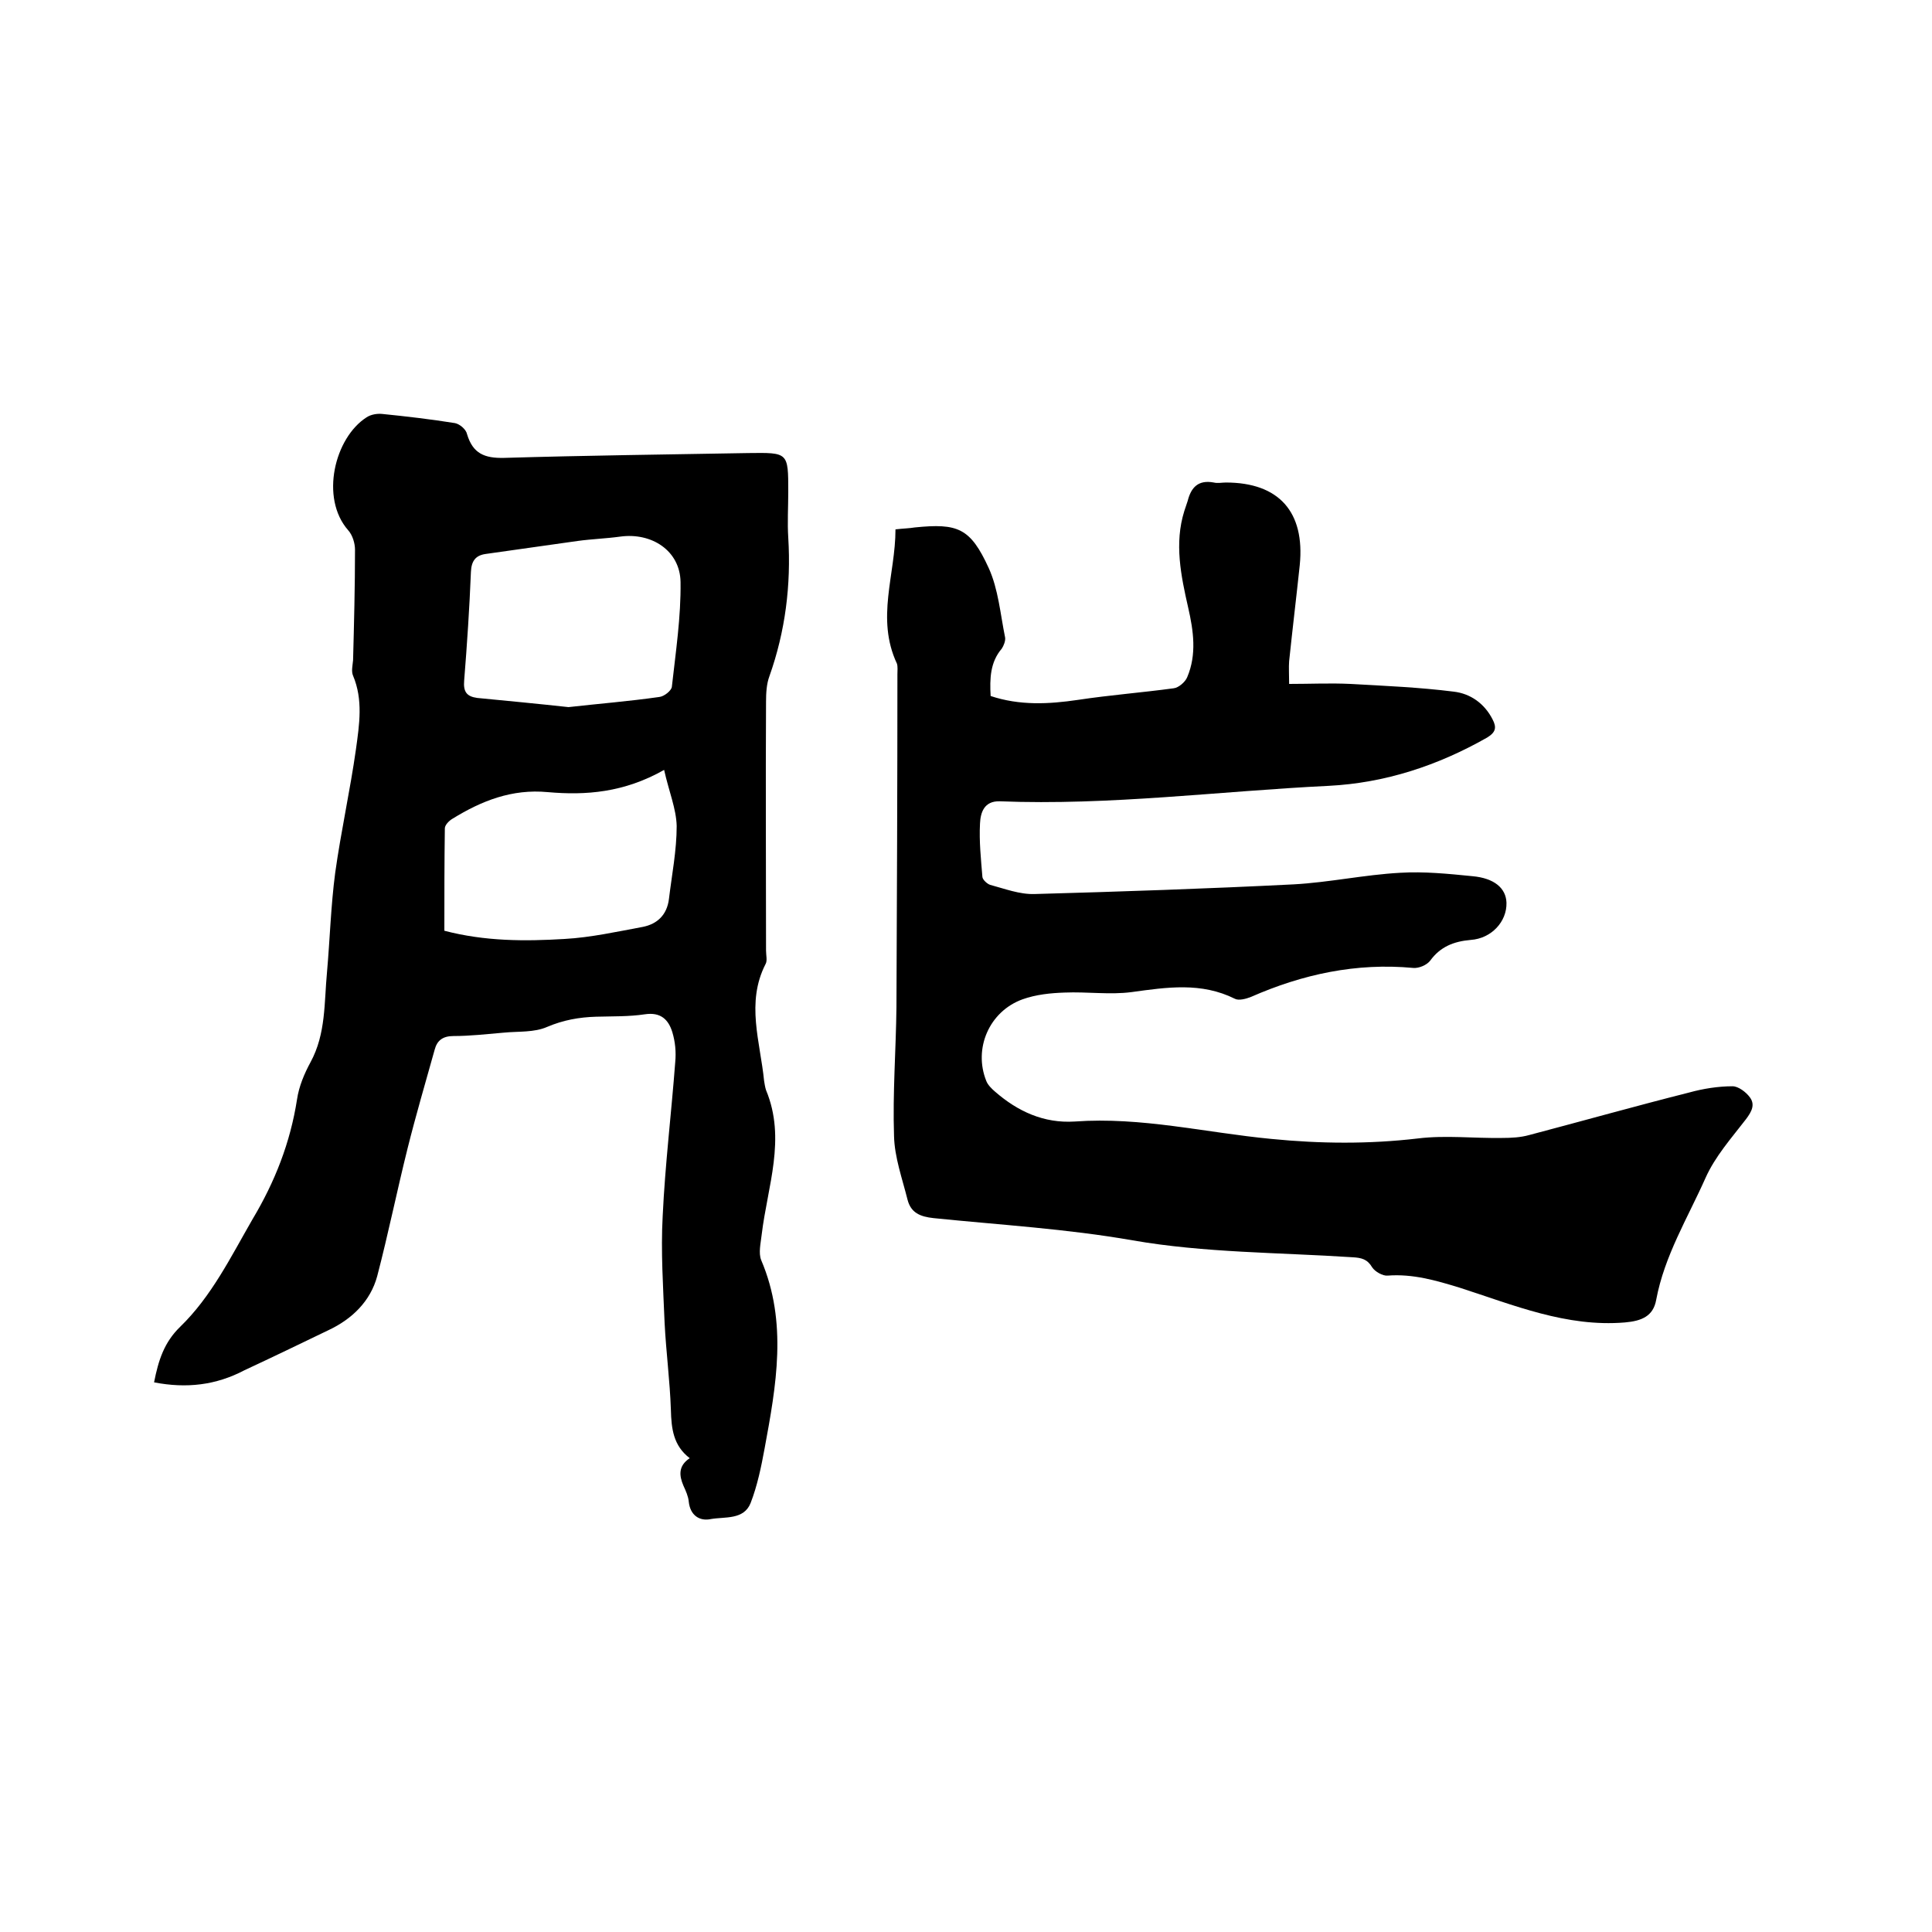
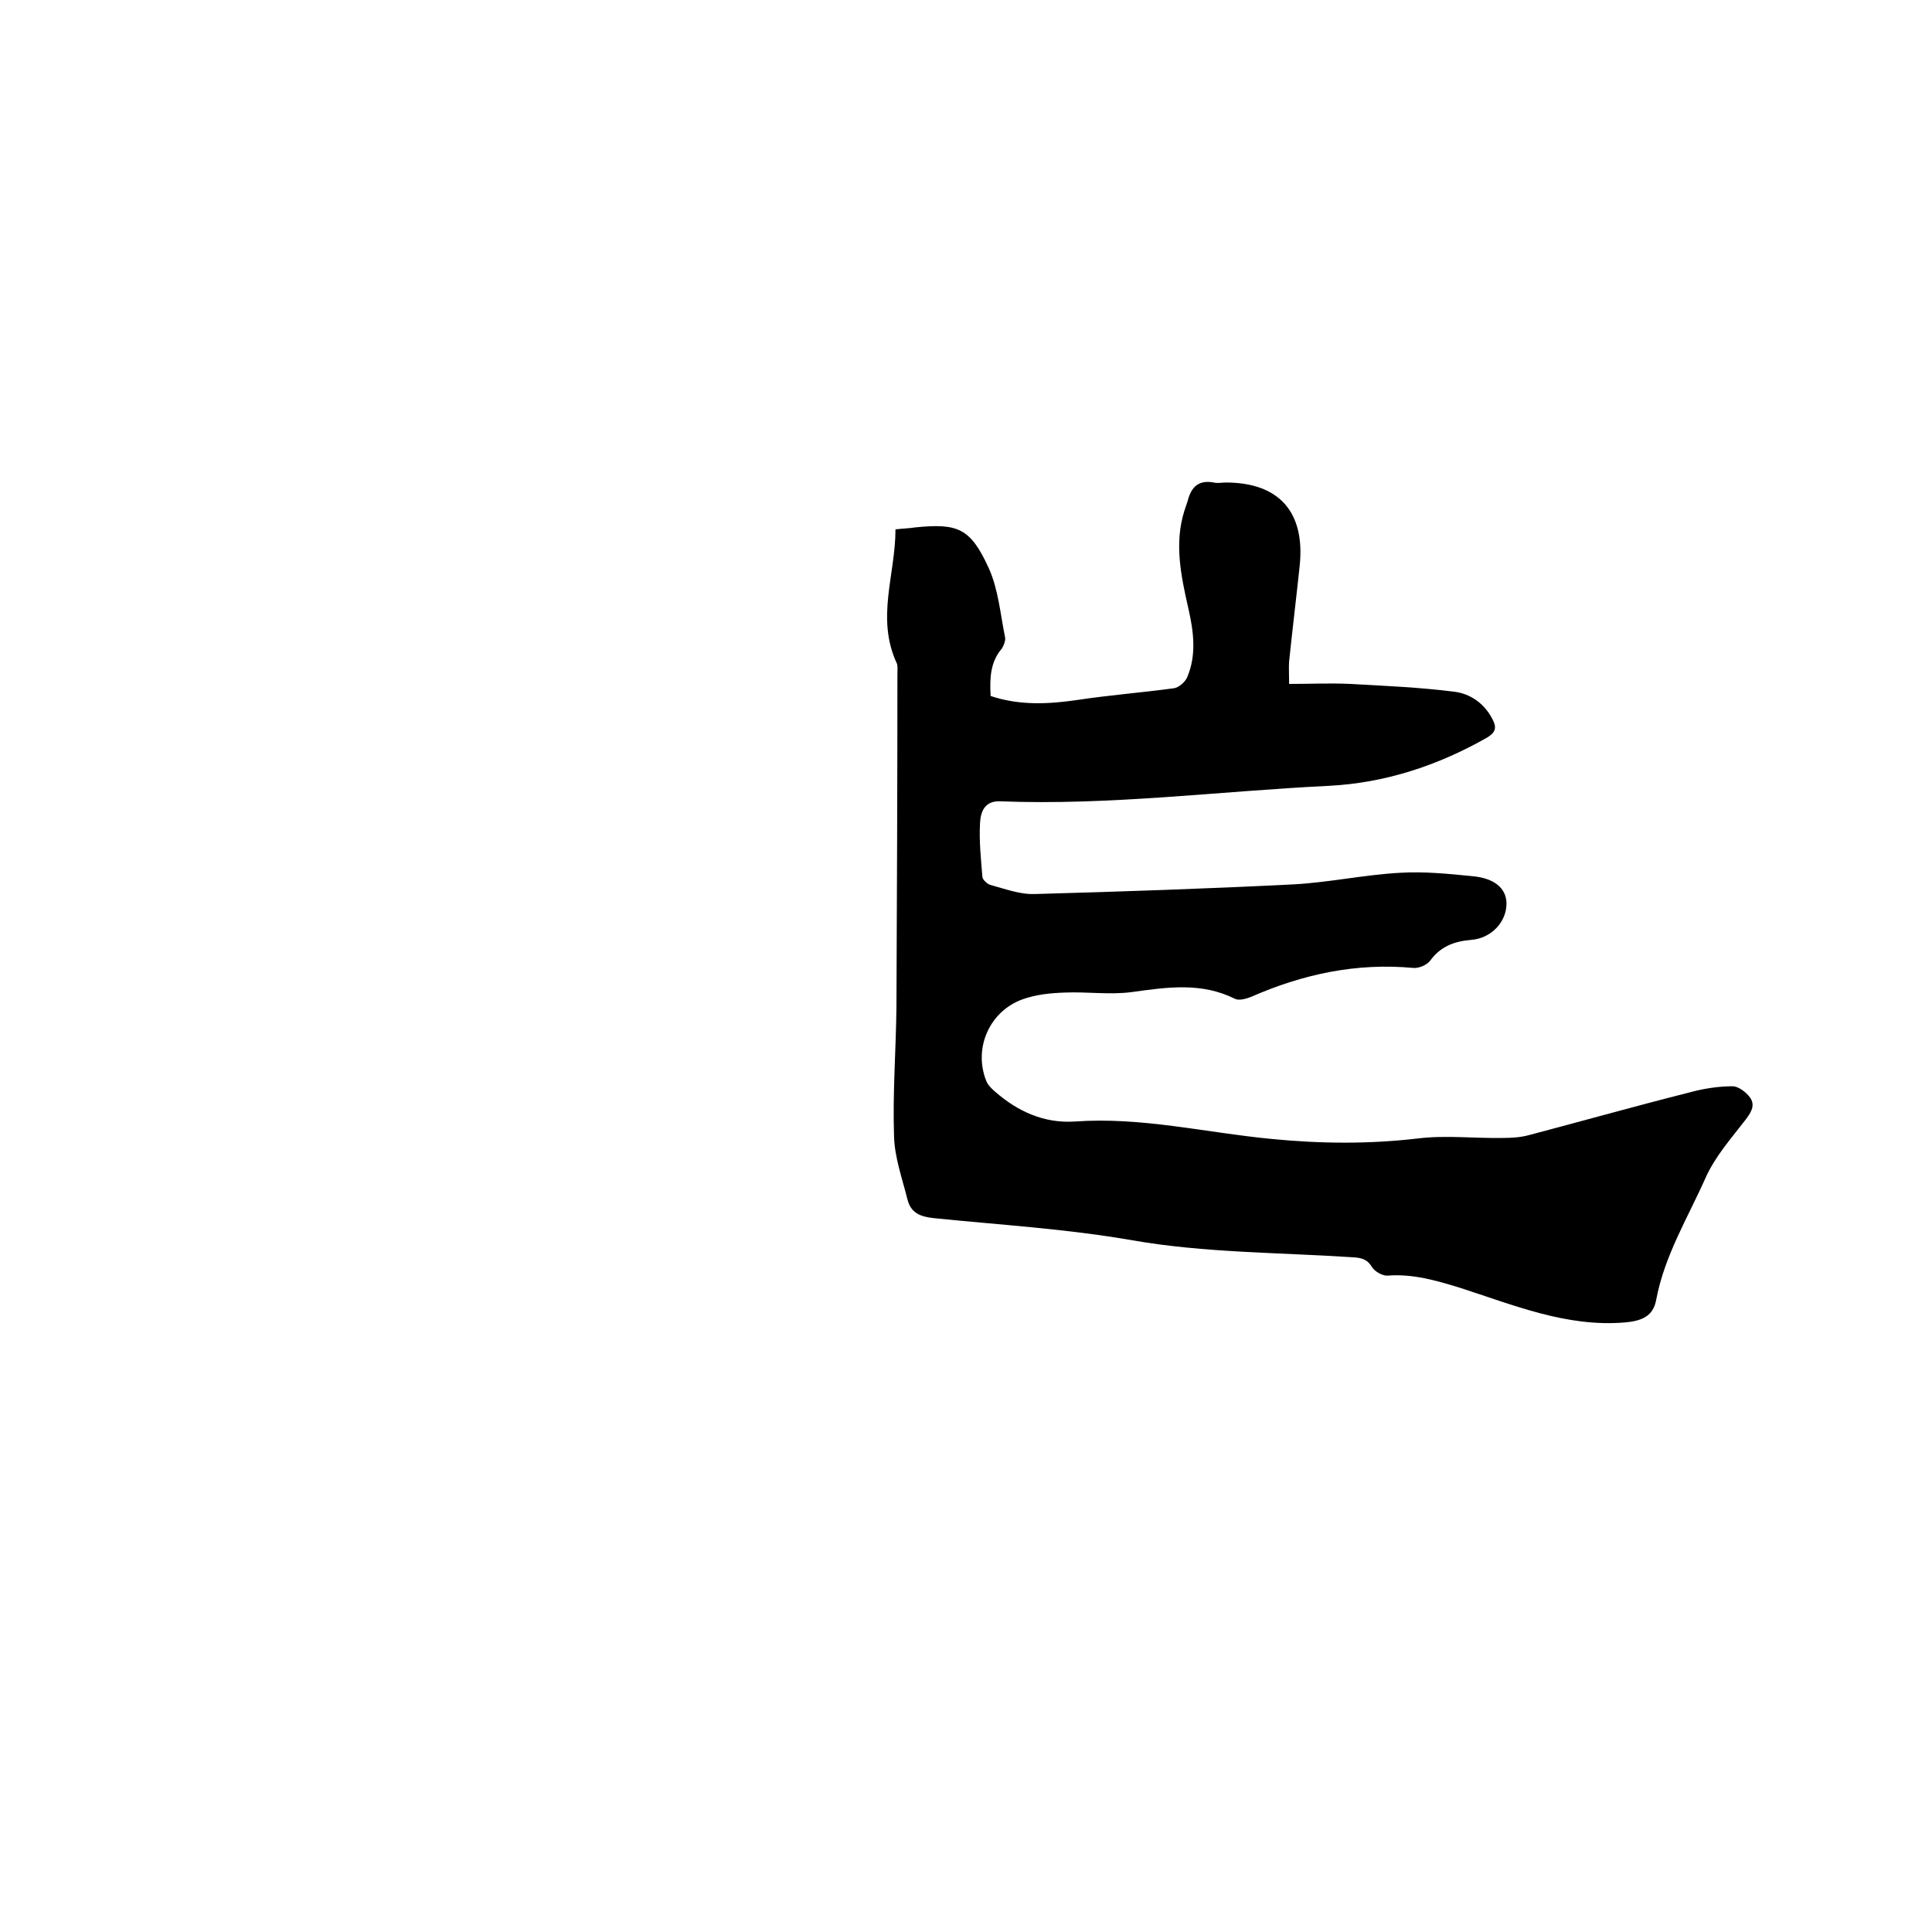
<svg xmlns="http://www.w3.org/2000/svg" enable-background="new 0 0 400 400" viewBox="0 0 400 400">
  <path d="m185.4 109.6c1.7-.2 2.8-.2 4-.4 8.9-.9 11.5.1 15.3 8.4 2 4.4 2.4 9.5 3.4 14.4.1.7-.3 1.7-.7 2.3-2.4 2.8-2.5 6.2-2.3 9.8 6 2 12 1.7 18.1.8 6.6-1 13.2-1.5 19.8-2.4 1-.1 2.4-1.3 2.8-2.3 2-4.7 1.3-9.6.2-14.4-1.5-6.6-2.9-13.3-.8-20 .2-.7.5-1.4.7-2.1.7-2.8 2.2-4.4 5.4-3.8.8.2 1.7 0 2.5 0 11 0 16.4 6.1 15.3 17.1-.7 6.6-1.5 13.2-2.2 19.9-.1 1.3 0 2.7 0 4.7 4.4 0 8.5-.2 12.7 0 7.1.4 14.3.7 21.4 1.6 3.4.4 6.3 2.4 8 5.7.9 1.7.7 2.7-1.1 3.8-10.2 5.8-21.1 9.4-32.8 10-22.7 1.1-45.3 4.1-68.1 3.2-3.3-.1-4 2.4-4.1 4.6-.2 3.7.2 7.4.5 11.1.1.6 1 1.4 1.6 1.6 3 .8 6.1 2 9.2 1.9 17.9-.5 35.7-1.1 53.6-2 7.4-.4 14.7-2 22.1-2.4 4.9-.3 9.9.2 14.9.7 4.6.4 7 2.5 7.1 5.5.1 3.9-3.1 7.4-7.4 7.7-3.5.3-6.3 1.4-8.4 4.3-.7.9-2.3 1.6-3.5 1.5-11.8-1.1-22.9 1.3-33.6 6-1 .4-2.5.8-3.3.4-7-3.5-14.1-2.4-21.4-1.4-4.5.6-9.2-.1-13.9.1-2.9.1-5.9.4-8.7 1.4-6.9 2.5-10.2 10.2-7.5 16.9.3.8 1.1 1.6 1.8 2.2 4.7 4.1 10.1 6.6 16.5 6.2 13.8-1 27.1 2.3 40.7 3.6 10.1 1 20.2 1.1 30.4-.1 5.7-.7 11.6 0 17.4-.1 1.9 0 3.8-.1 5.6-.6 11-2.9 22-6 33.1-8.8 2.9-.8 6-1.3 9-1.3 1.2 0 2.8 1.2 3.6 2.3 1.1 1.5.4 2.9-.8 4.5-3 3.9-6.4 7.7-8.4 12.2-3.7 8.3-8.5 16.1-10.2 25.2-.6 3.4-3 4.4-6.5 4.7-12.1 1-23-3.6-34.2-7.2-4.9-1.5-9.7-2.9-14.9-2.5-1 .1-2.6-.8-3.2-1.7-1-1.7-2.2-2-4.1-2.1-15.2-1-30.6-.9-45.5-3.5-13.7-2.4-27.5-3.2-41.2-4.6-2.8-.3-4.7-1.1-5.4-3.8-1.1-4.4-2.7-8.8-2.8-13.2-.3-8.9.4-17.8.5-26.7.1-23 .2-46 .2-68.9 0-.7.1-1.6-.1-2.2-4.4-9.4-.3-18.4-.3-27.8z" />
-   <path d="m31.9 286.2c.9-4.6 2.1-8.3 5.4-11.5 6.5-6.3 10.5-14.5 15-22.3 4.6-7.7 7.8-15.8 9.2-24.8.4-2.7 1.5-5.3 2.8-7.7 3.2-5.9 2.8-12.3 3.4-18.6.6-6.8.8-13.8 1.7-20.6 1.2-8.6 3.1-17.1 4.3-25.6.7-5.1 1.5-10.2-.6-15.2-.4-.9-.1-2.1 0-3.2.2-7.6.4-15.2.4-22.9 0-1.3-.5-3-1.4-4-5.9-6.7-2.8-19.2 3.8-23.4.9-.6 2.2-.8 3.2-.7 5 .5 10.1 1.1 15.1 1.9 1 .2 2.3 1.3 2.5 2.3 1.2 4 3.6 5 7.7 4.9 16.8-.5 33.6-.7 50.5-1 8.3-.1 8.3-.2 8.3 8 0 3.2-.2 6.4 0 9.5.6 9.8-.6 19.4-3.9 28.7-.6 1.6-.7 3.5-.7 5.3-.1 17.2 0 34.3 0 51.5 0 1 .3 2.1-.1 2.8-4.1 8-1.1 16.1-.3 24.2.1.6.2 1.3.4 1.9 4.2 10.1.3 19.9-.9 29.9-.2 1.8-.7 3.8-.1 5.3 5.5 12.9 3.1 26 .7 39-.7 3.8-1.5 7.7-2.9 11.3-1.4 3.5-5.3 2.8-8.2 3.3-2.3.5-4.3-.7-4.6-3.6-.1-1.1-.6-2.2-1.1-3.3-.9-2.1-1.1-4.1 1.3-5.7-3.4-2.6-3.8-6.1-3.9-10-.2-6-1-12-1.3-18-.3-7.4-.8-14.8-.4-22.1.5-10.7 1.8-21.3 2.6-31.9.2-2.1 0-4.2-.6-6.2-.8-2.6-2.4-4.2-5.7-3.7s-6.8.4-10.1.5c-3.5.1-6.8.7-10.1 2.1-2.7 1.2-6 .9-9 1.2-3.5.3-7 .7-10.4.7-2.2 0-3.4.9-3.9 2.8-1.9 6.8-3.9 13.6-5.6 20.4-2.2 8.8-4 17.7-6.3 26.5-1.4 5.2-5.2 8.9-10.1 11.2-5.8 2.8-11.6 5.6-17.4 8.3-5.9 3.1-12 3.8-18.7 2.5zm85.8-139.8c6.2-.7 12.5-1.2 18.8-2.1 1-.1 2.5-1.3 2.6-2.1.8-7.2 1.9-14.5 1.8-21.7-.1-6.5-6-10.3-12.5-9.4-2.9.4-5.9.5-8.8.9-6.4.9-12.7 1.8-19.1 2.7-2 .3-2.9 1.4-3 3.7-.3 7.5-.8 15-1.4 22.5-.2 2.3.5 3.3 2.7 3.6 6.2.6 12.5 1.2 18.9 1.9zm19.8 13c-8.3 4.7-16.2 5.3-24.1 4.6-7.4-.7-13.7 1.8-19.7 5.5-.7.4-1.6 1.3-1.6 2-.1 7-.1 14.1-.1 21.2 8.4 2.2 16.7 2.2 24.9 1.7 5.4-.3 10.8-1.5 16.2-2.5 3-.6 5-2.5 5.4-5.8.6-5 1.6-10 1.6-15.1-.1-3.6-1.6-7.1-2.6-11.6z" />
</svg>